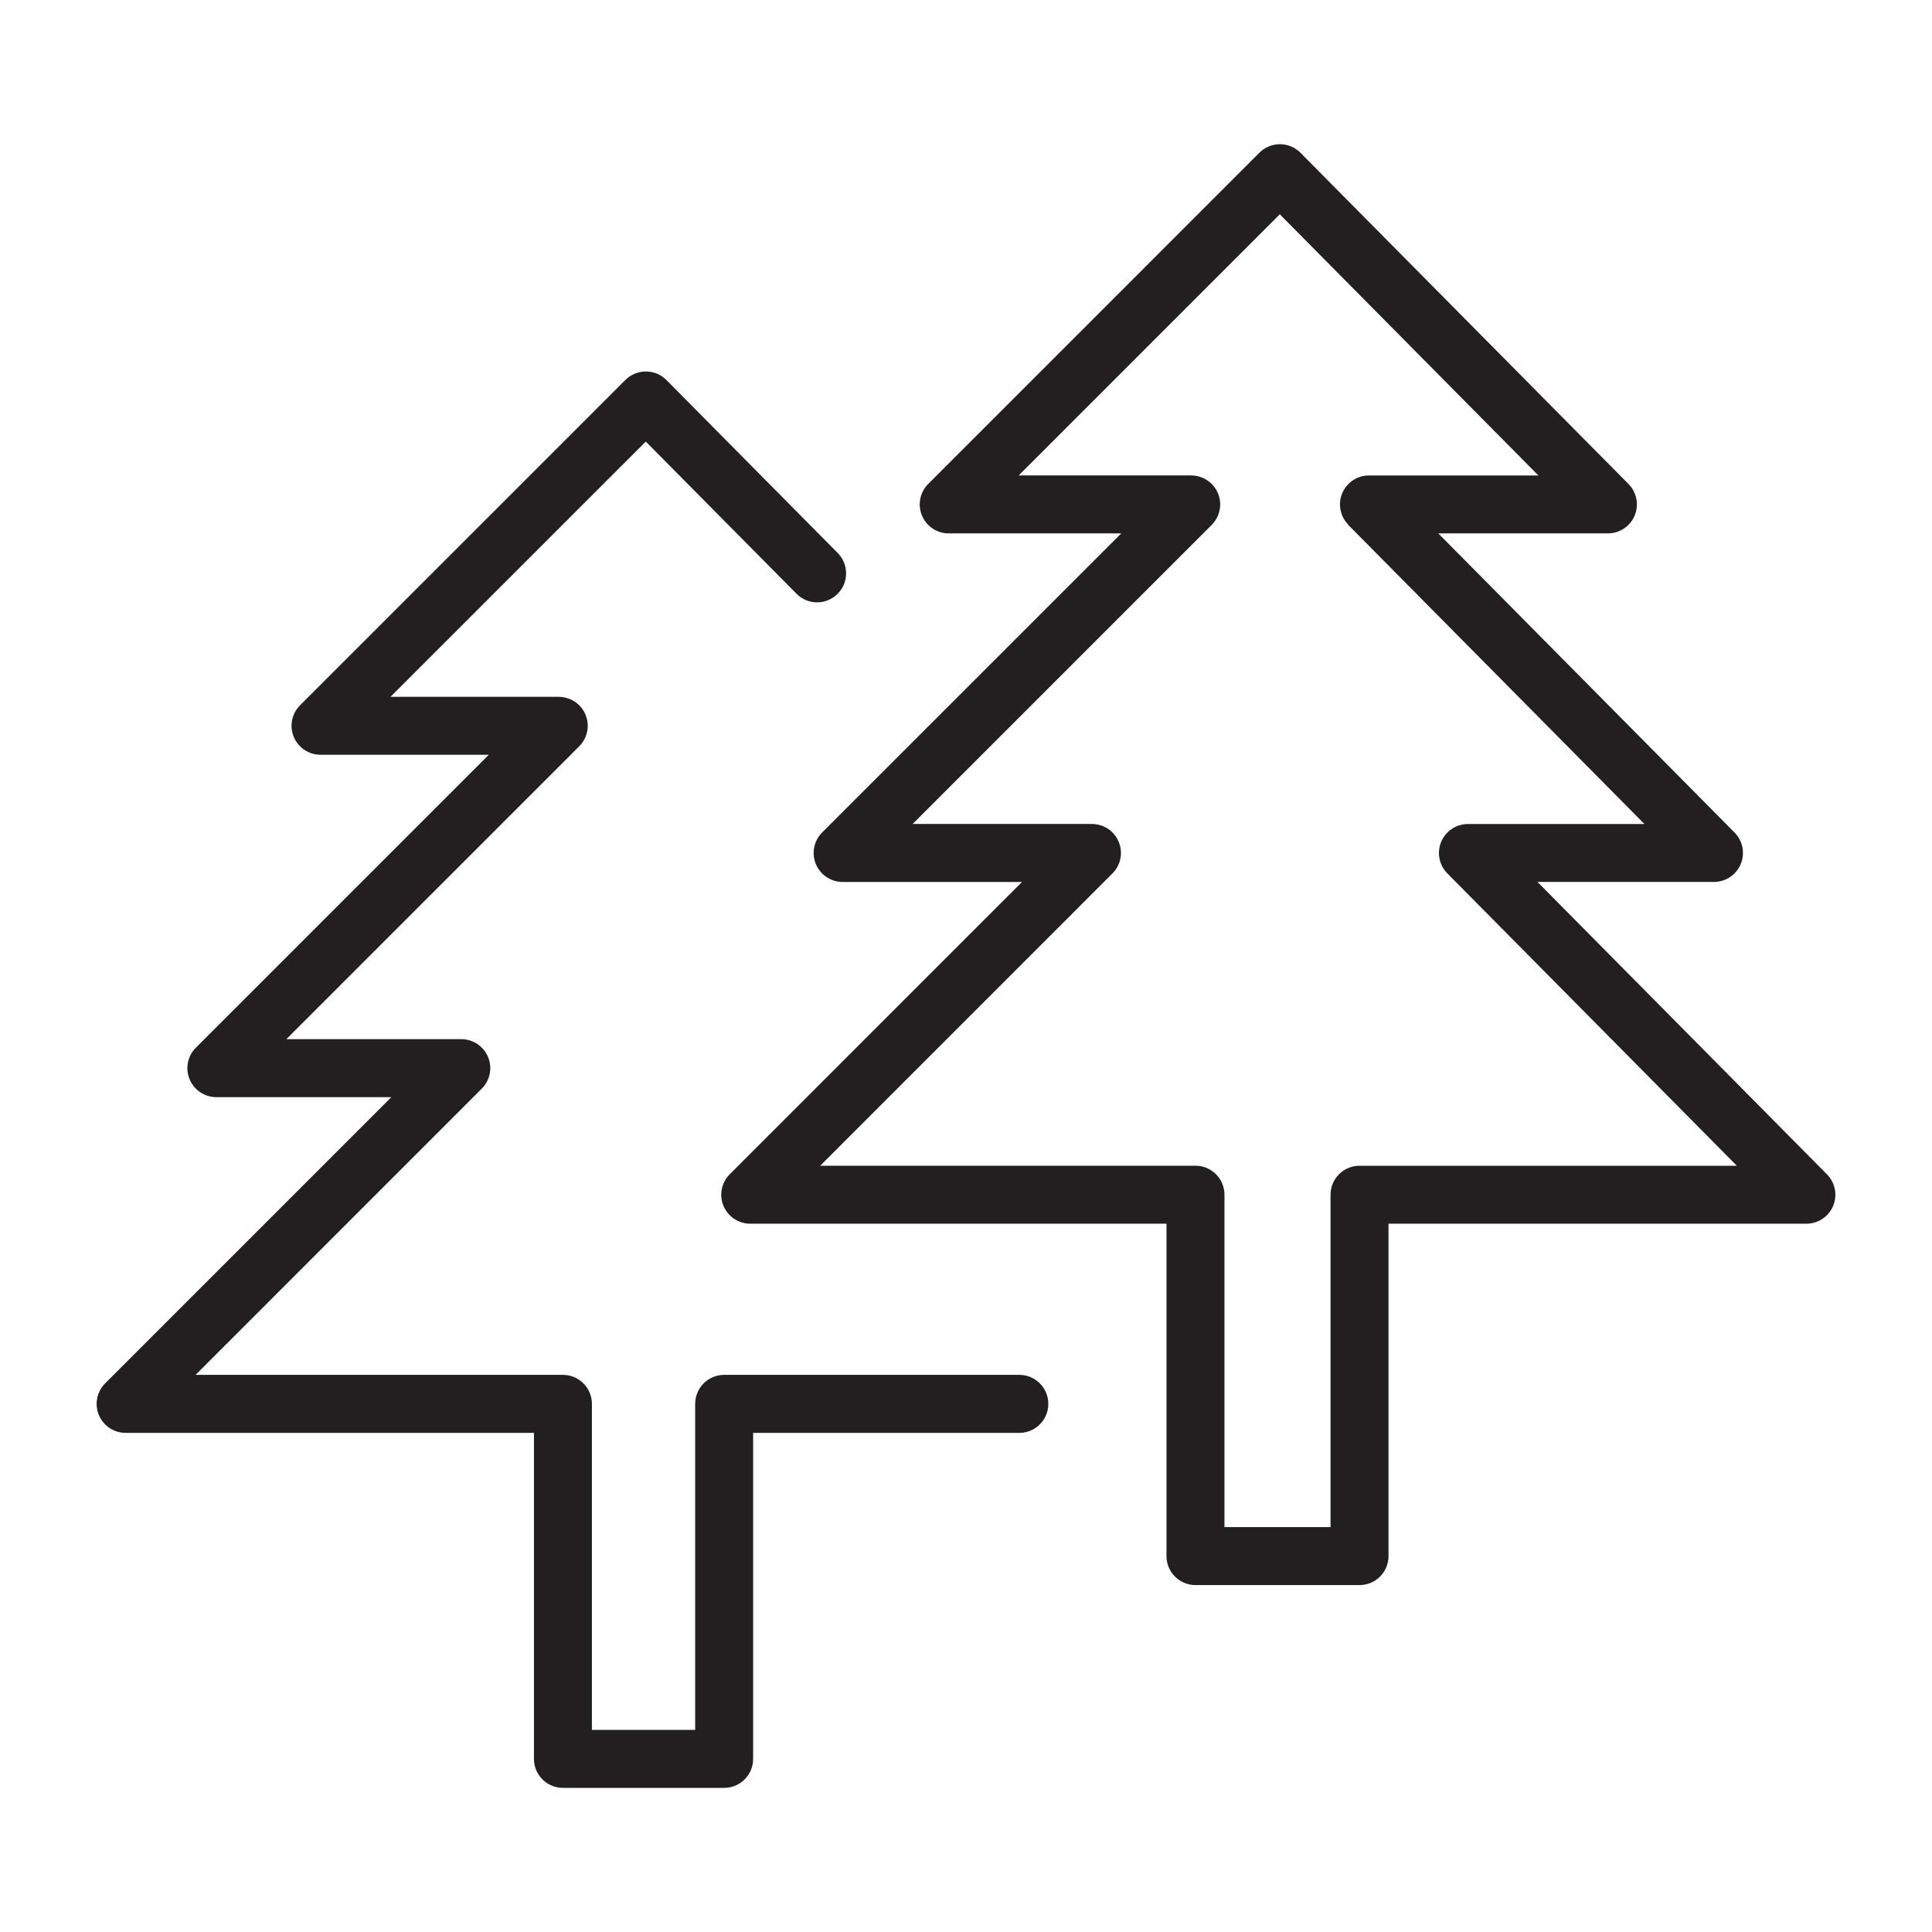
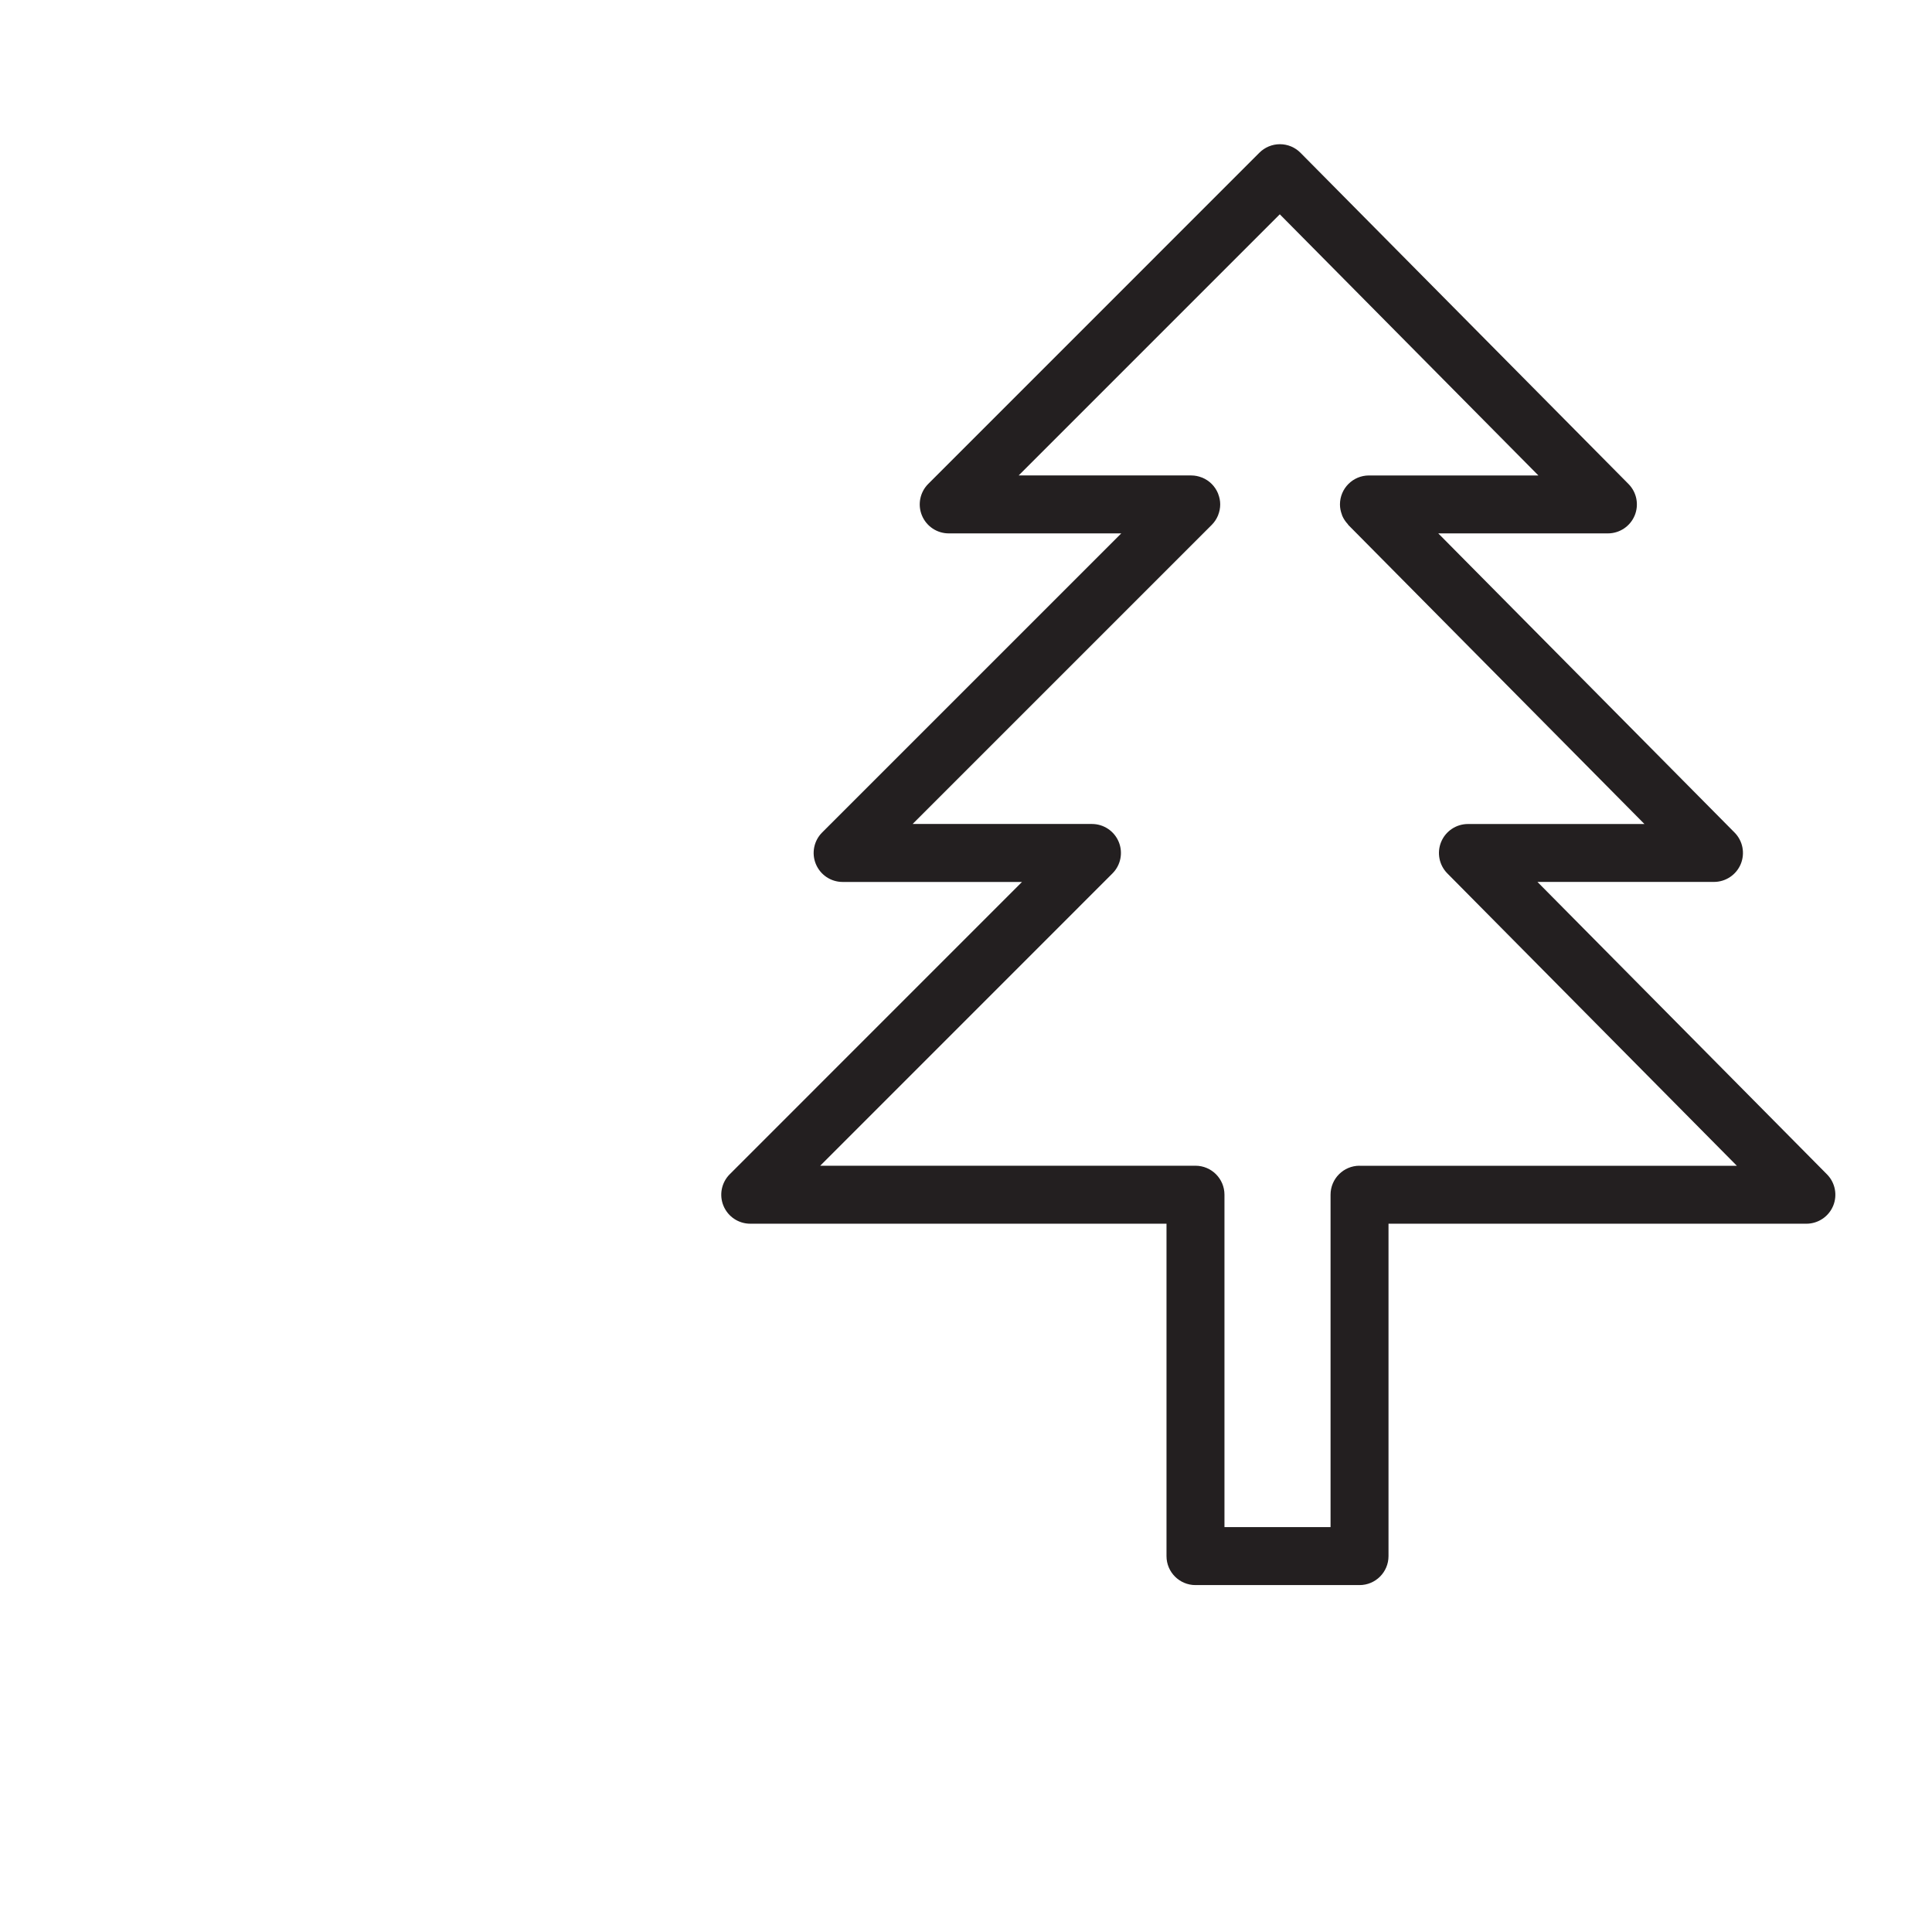
<svg xmlns="http://www.w3.org/2000/svg" version="1.1" id="Layer_1" x="0px" y="0px" viewBox="0 0 100 100" style="enable-background:new 0 0 100 100;" xml:space="preserve">
  <g>
-     <path style="fill:#231F20;" d="M52.761,71.163H37.482c-0.828,0-1.5,0.672-1.5,1.5v16.875h-5.345V72.663c0-0.828-0.672-1.5-1.5-1.5   H10.123l14.814-14.816c0.429-0.429,0.558-1.074,0.325-1.634c-0.232-0.561-0.779-0.926-1.386-0.926h-9.055l15.162-15.161l0,0   c0.139-0.139,0.25-0.306,0.326-0.49c0.003-0.008,0.004-0.016,0.007-0.023c0.067-0.17,0.106-0.354,0.106-0.547l0,0l0,0   c0-0.193-0.04-0.377-0.107-0.547c-0.003-0.008-0.004-0.016-0.007-0.023c-0.152-0.37-0.447-0.665-0.816-0.816   c-0.007-0.003-0.015-0.004-0.023-0.007c-0.17-0.066-0.354-0.106-0.547-0.106h-8.71l13.213-13.212l7.803,7.878   c0.582,0.589,1.531,0.593,2.121,0.01c0.589-0.583,0.593-1.533,0.01-2.121l-8.863-8.95c-0.28-0.284-0.663-0.443-1.062-0.444   c-0.002,0-0.003,0-0.004,0c-0.397,0-0.779,0.158-1.061,0.439L15.53,36.506c-0.429,0.429-0.558,1.074-0.325,1.635   s0.779,0.926,1.386,0.926h8.71L10.139,54.228c-0.429,0.429-0.558,1.074-0.325,1.635s0.779,0.926,1.386,0.926h9.055L5.441,71.604   c-0.429,0.429-0.558,1.074-0.325,1.635s0.779,0.926,1.386,0.926h21.135V91.04c0,0.828,0.672,1.5,1.5,1.5h8.345   c0.828,0,1.5-0.672,1.5-1.5V74.165h13.779c0.828,0,1.5-0.671,1.5-1.5C54.261,71.834,53.589,71.163,52.761,71.163z" />
    <path style="fill:#231F20;" d="M94.563,60.783L79.578,45.648h9.137c0.605,0,1.151-0.364,1.385-0.922   c0.232-0.559,0.107-1.203-0.319-1.633L74.445,27.608h8.78c0.605,0,1.151-0.364,1.385-0.923c0.232-0.559,0.107-1.203-0.319-1.633   L67.314,7.909c-0.28-0.284-0.663-0.444-1.062-0.445c-0.002,0-0.003,0-0.004,0c-0.397,0-0.779,0.158-1.061,0.439L48.045,25.047   c-0.429,0.429-0.558,1.074-0.325,1.635s0.779,0.926,1.386,0.926h8.931L42.554,43.089c-0.429,0.429-0.558,1.074-0.325,1.635   s0.779,0.926,1.386,0.926h9.283L37.772,60.778c-0.429,0.429-0.558,1.074-0.325,1.635s0.779,0.926,1.386,0.926h21.545v17.205   c0,0.829,0.672,1.5,1.5,1.5h8.491c0.828,0,1.5-0.671,1.5-1.5V63.339h21.629c0.605,0,1.151-0.364,1.385-0.922   C95.115,61.857,94.99,61.213,94.563,60.783z M70.369,60.338c-0.828,0-1.5,0.672-1.5,1.5v17.205h-5.491V61.838   c0-0.828-0.672-1.5-1.5-1.5H42.454L57.58,45.209c0.429-0.429,0.558-1.074,0.325-1.634c-0.232-0.561-0.779-0.926-1.386-0.926h-9.282   l15.482-15.481l0,0c0.139-0.139,0.25-0.306,0.326-0.49c0.003-0.008,0.004-0.016,0.007-0.023c0.067-0.17,0.106-0.354,0.106-0.547   l0,0l0,0c0-0.194-0.04-0.377-0.107-0.547c-0.003-0.008-0.004-0.016-0.007-0.023c-0.152-0.369-0.447-0.664-0.816-0.816   c-0.007-0.003-0.015-0.004-0.023-0.007c-0.17-0.067-0.354-0.106-0.547-0.106h-8.932l13.516-13.517L79.627,24.61h-8.771   c-0.828,0-1.5,0.671-1.5,1.5c0,0,0,0,0,0.001s0,0.001,0,0.002c0,0.184,0.038,0.357,0.099,0.52c0.007,0.02,0.01,0.039,0.018,0.058   c0.069,0.163,0.168,0.308,0.286,0.436c0.013,0.014,0.017,0.033,0.031,0.047l15.326,15.477H75.98c-0.605,0-1.151,0.364-1.385,0.923   c-0.232,0.559-0.107,1.203,0.319,1.633L89.899,60.34h-19.53V60.338z" />
  </g>
</svg>